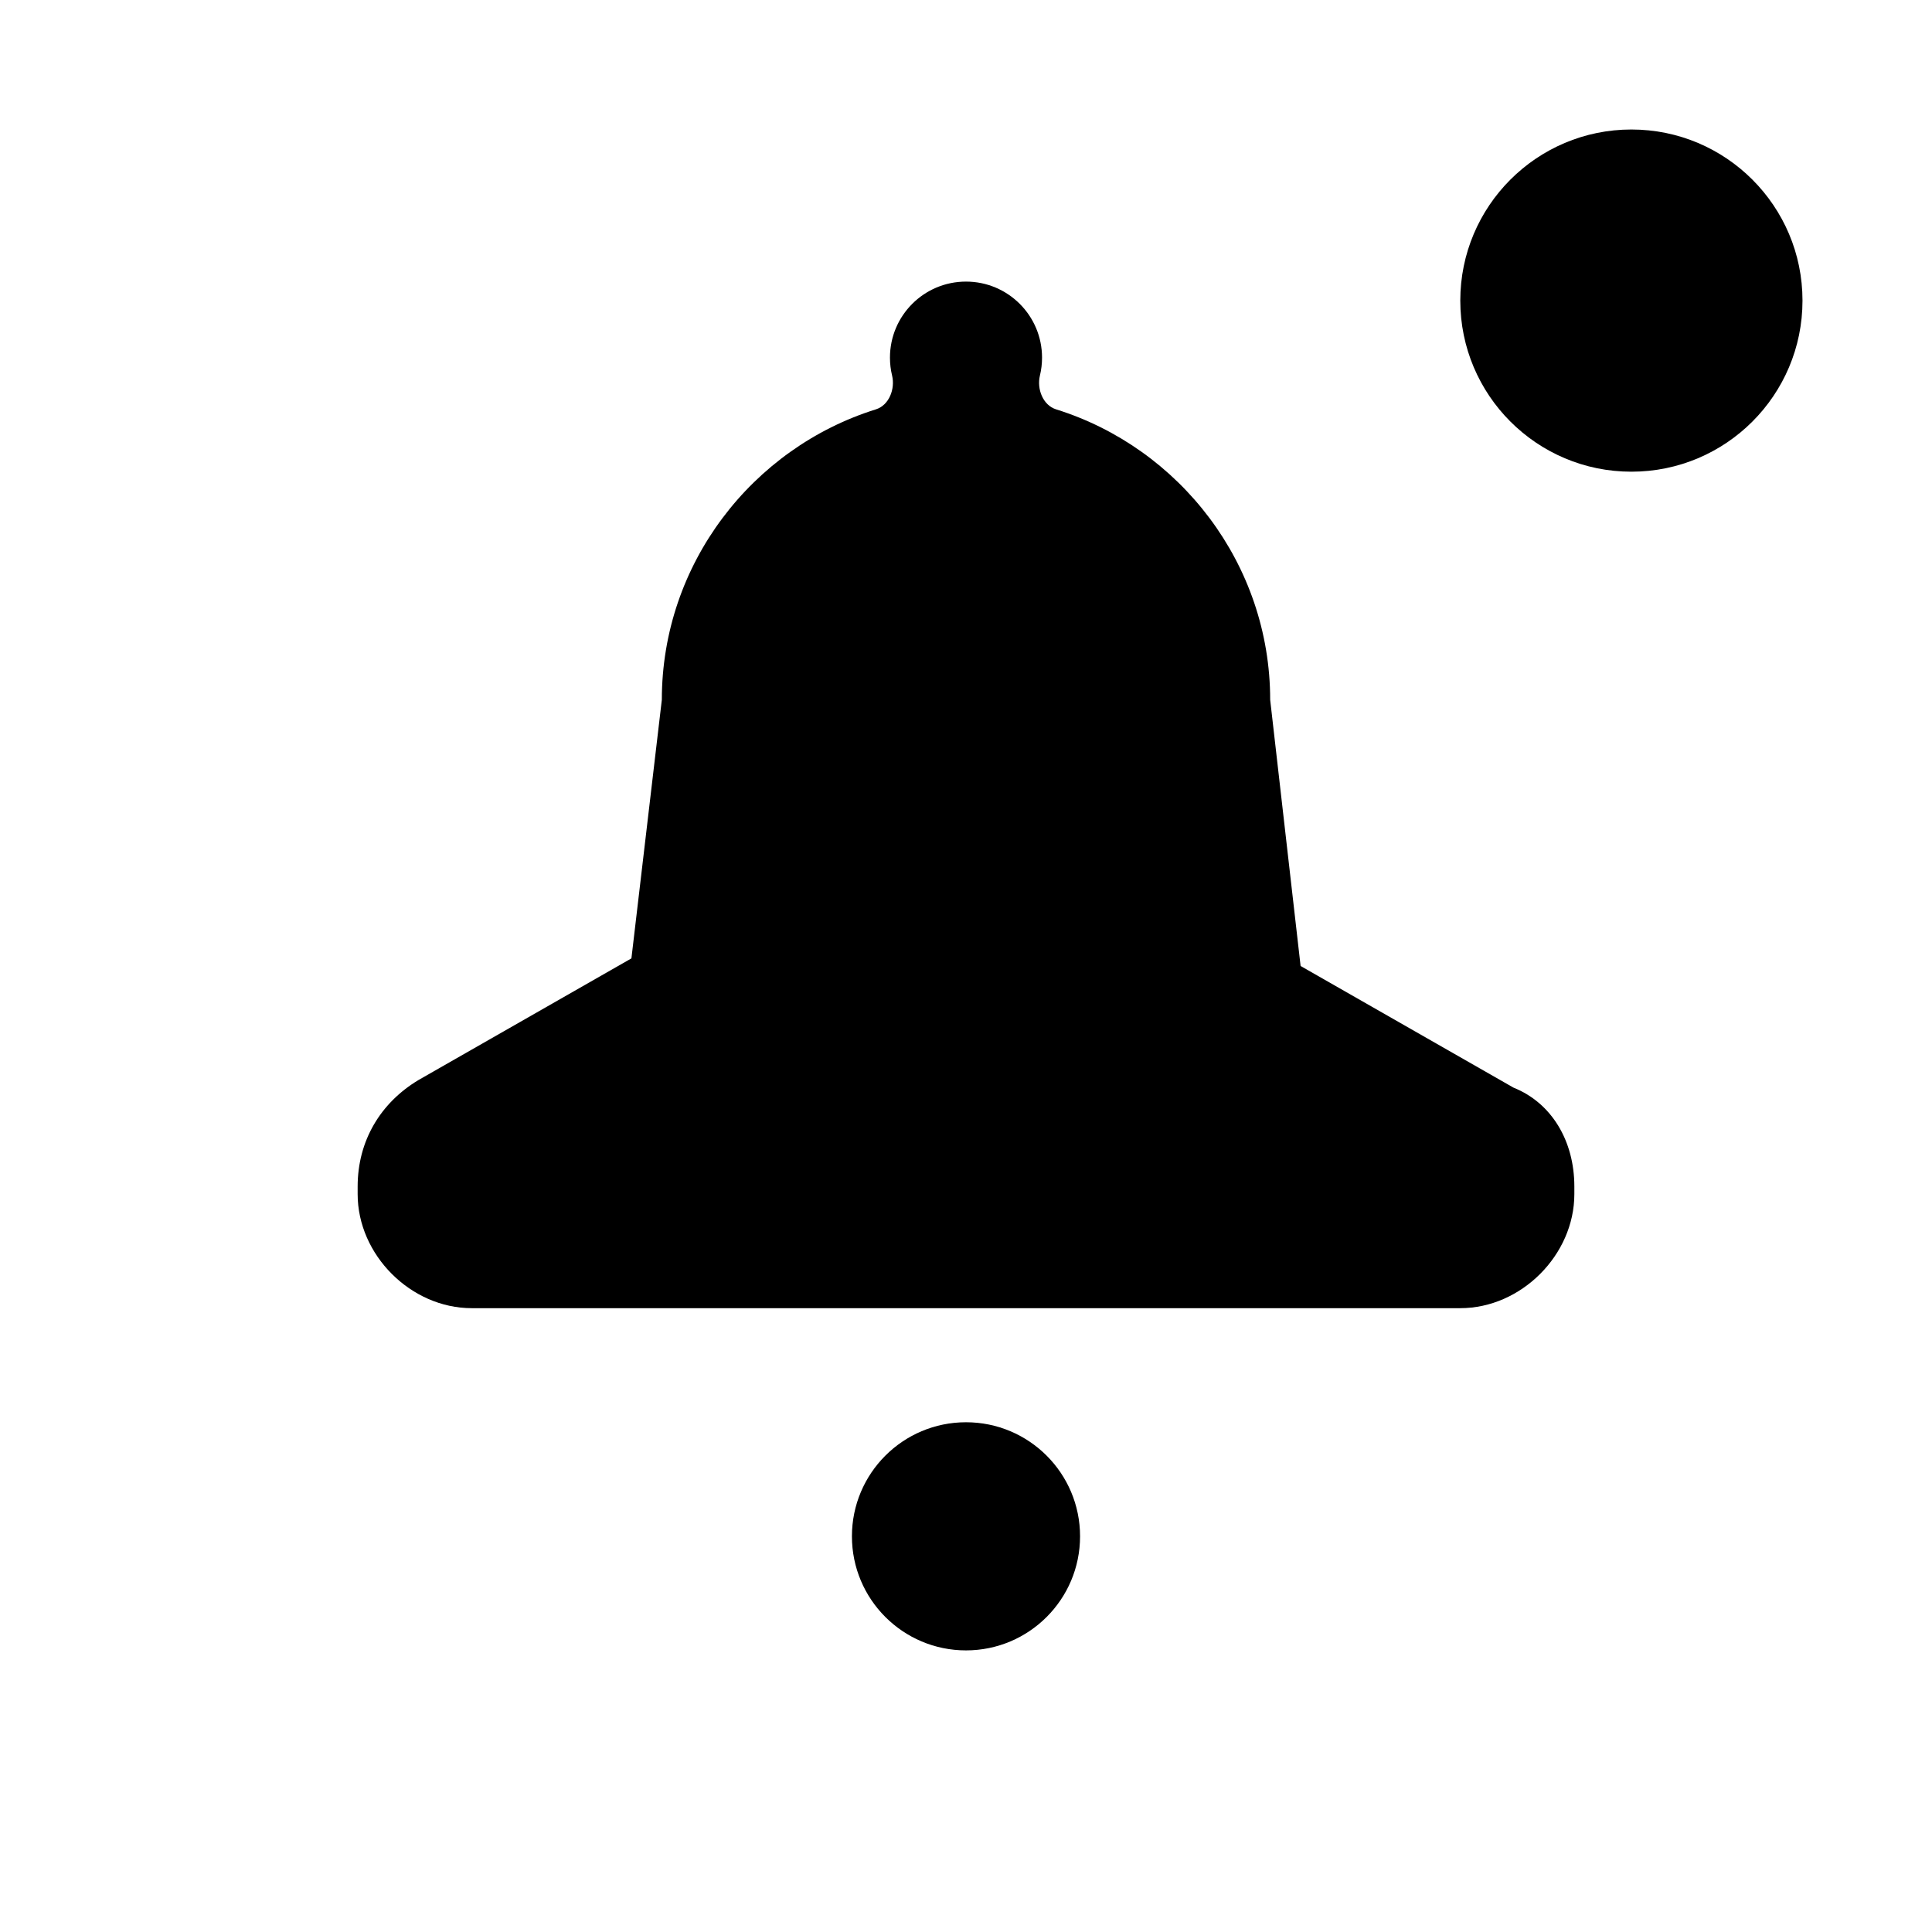
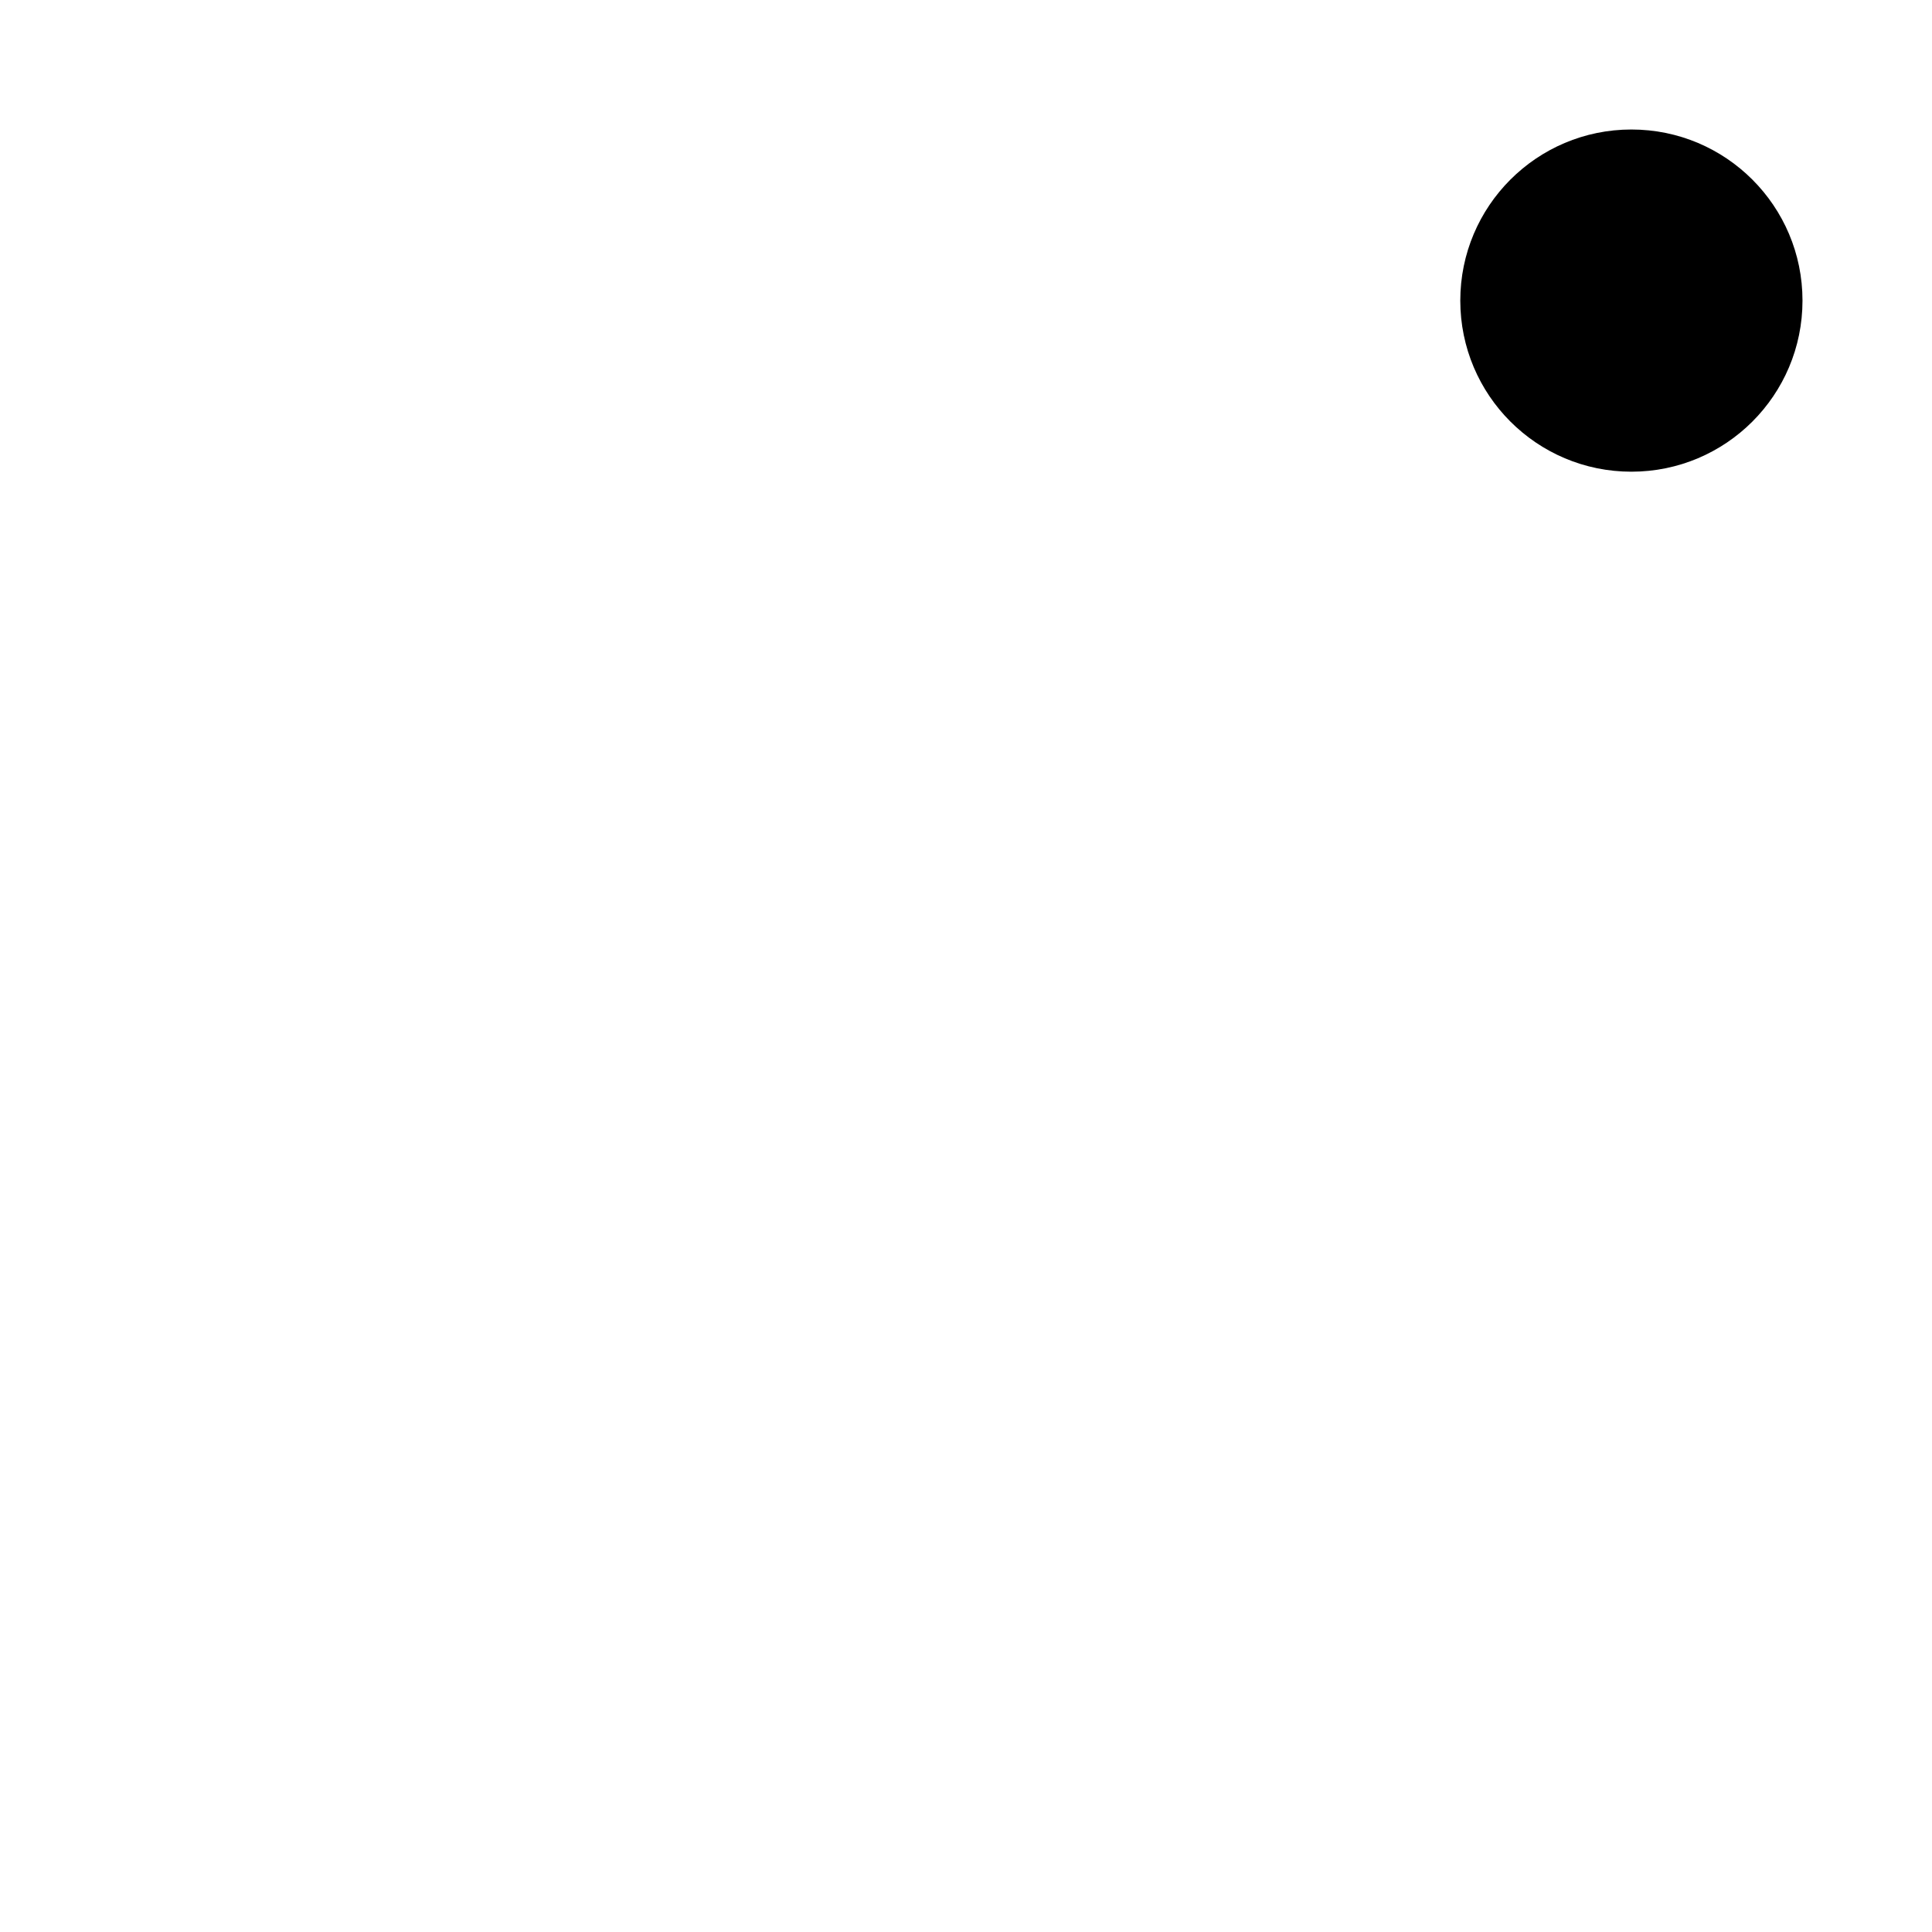
<svg xmlns="http://www.w3.org/2000/svg" fill="#000000" width="800px" height="800px" version="1.1" viewBox="144 144 512 512">
  <g>
-     <path d="m400 581.37c16.691 0 30.227-13.535 30.227-30.23s-13.535-30.227-30.227-30.227c-16.695 0-30.23 13.531-30.23 30.227s13.535 30.23 30.23 30.23z" />
-     <path d="m423.87 252.48c-3.477-1.086-5.141-5.402-4.281-8.949 0.367-1.523 0.562-3.117 0.562-4.754 0-11.133-9.023-20.152-20.152-20.152s-20.152 9.02-20.152 20.152c0 1.637 0.195 3.231 0.566 4.754 0.855 3.547-0.805 7.863-4.285 8.949-32.777 10.238-56.738 40.949-56.738 76.98l-8.059 68.52-56.43 32.242c-10.074 6.047-16.121 16.121-16.121 28.215v2.016c0 16.121 14.105 30.227 30.23 30.227h261.98c16.121 0 30.227-14.105 30.227-30.227v-2.016c0-12.094-6.043-22.168-16.121-26.199l-56.426-32.242-8.062-70.535c0-36.031-23.961-66.742-56.738-76.98z" />
    <path d="m621.68 223.66c0 25.043-20.301 45.344-45.344 45.344s-45.344-20.301-45.344-45.344c0-25.043 20.301-45.34 45.344-45.34s45.344 20.297 45.344 45.34z" />
  </g>
</svg>